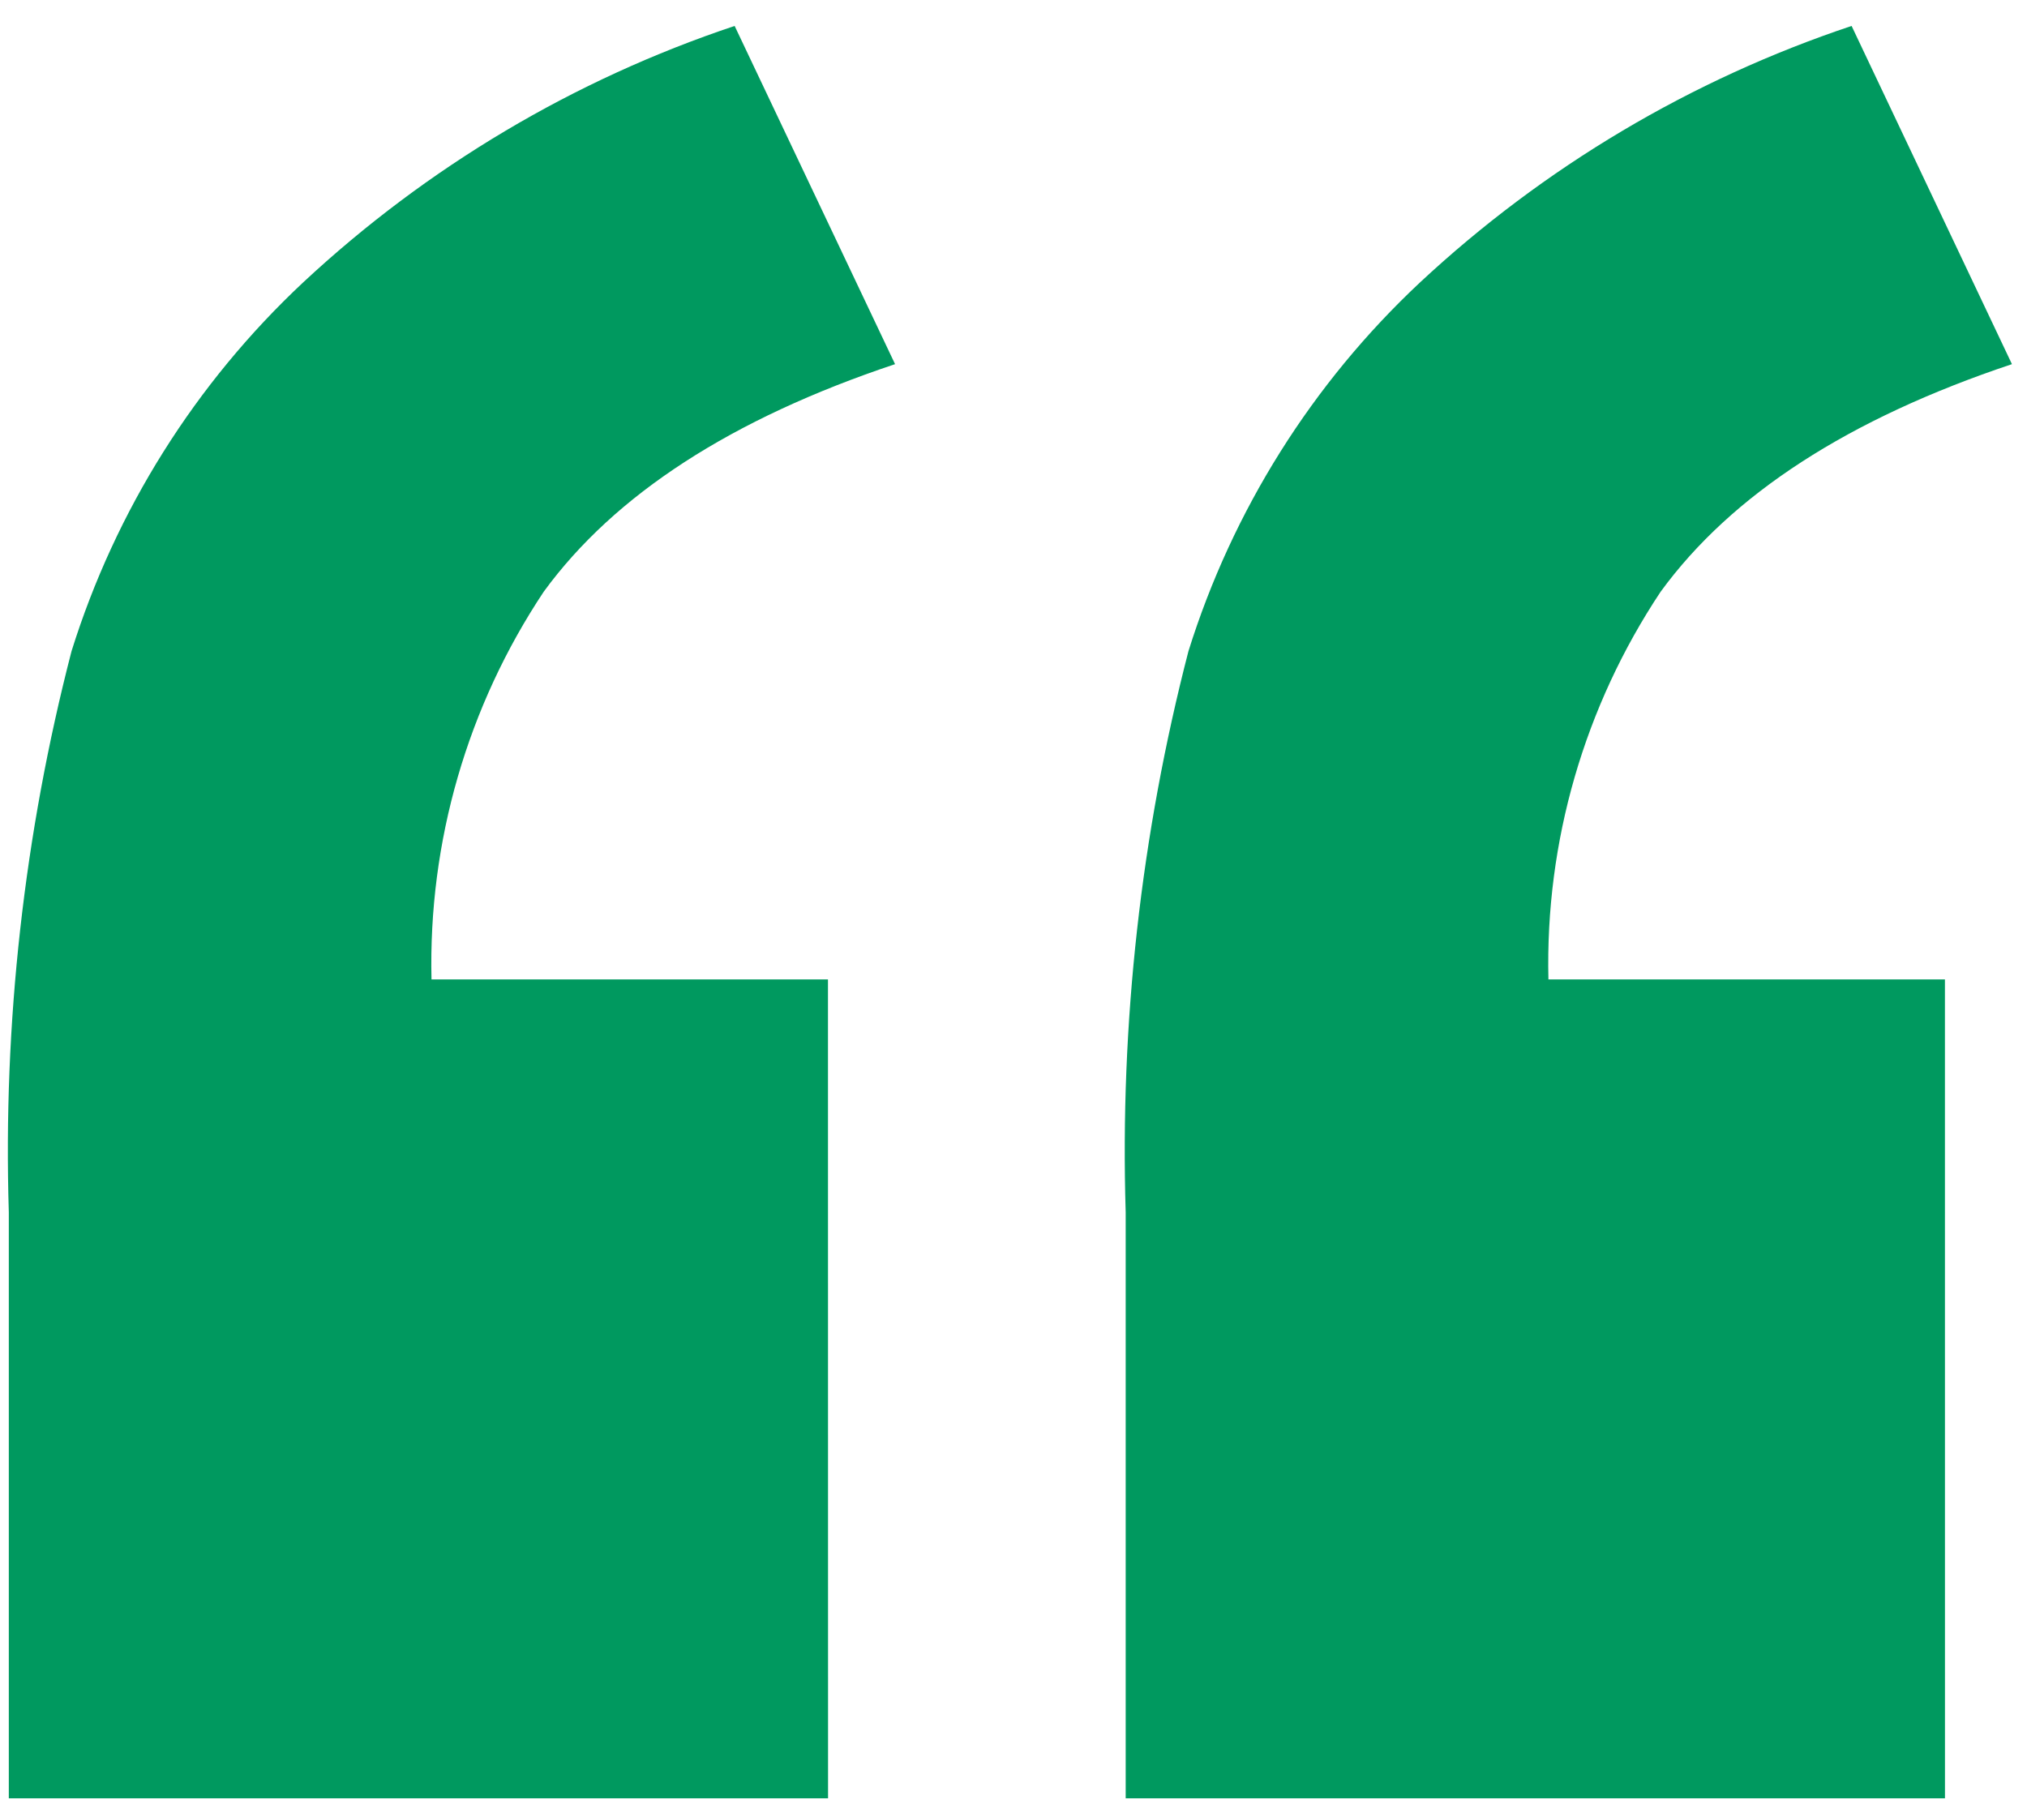
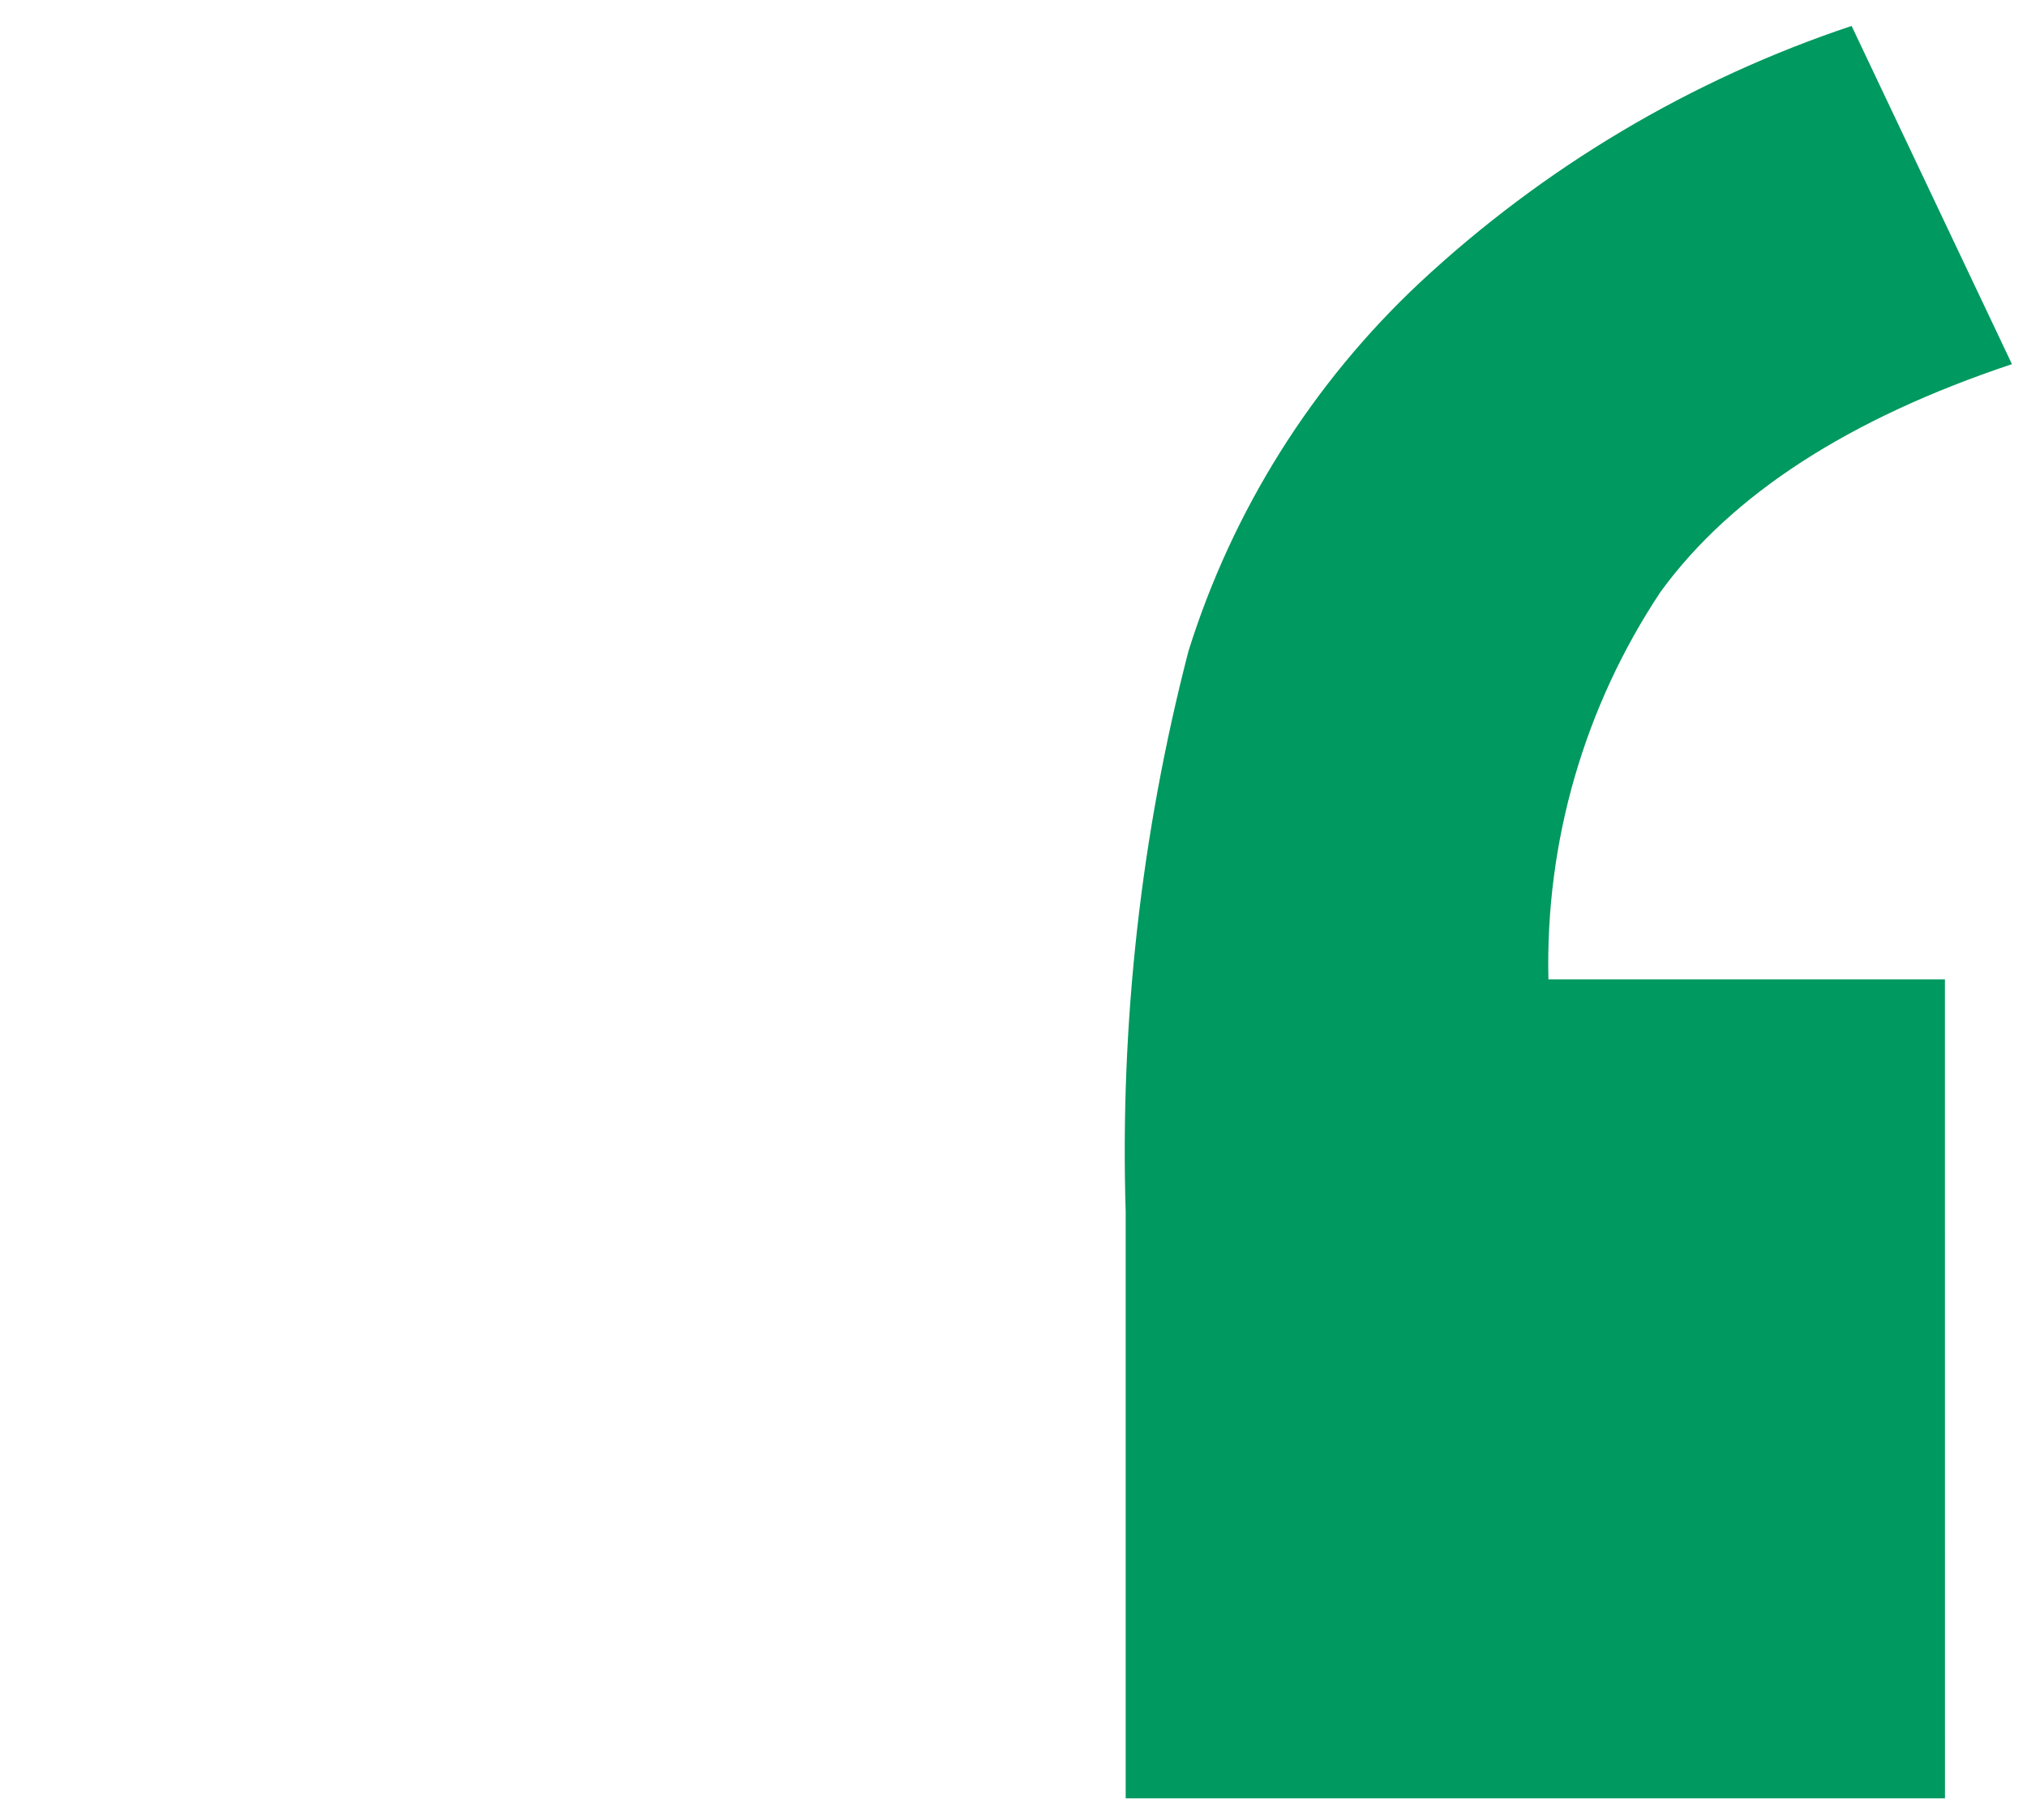
<svg xmlns="http://www.w3.org/2000/svg" width="49" height="44" viewBox="0 0 49 44" fill="none">
-   <path d="M20.017 43.478H0.213V29.311C0.072 24.74 0.582 20.172 1.729 15.744C2.794 12.338 4.723 9.266 7.329 6.827C10.322 4.038 13.879 1.923 17.759 0.627L21.637 8.804C17.689 10.122 14.858 11.956 13.145 14.304C11.3 17.077 10.352 20.35 10.431 23.679H20.015L20.017 43.478Z" fill="#00995F" />
  <path d="M47.017 43.478H27.212V29.311C27.072 24.74 27.582 20.172 28.729 15.744C29.794 12.338 31.723 9.266 34.328 6.827C37.322 4.038 40.879 1.923 44.76 0.627L48.636 8.804C44.689 10.122 41.858 11.956 40.145 14.304C38.3 17.077 37.352 20.35 37.431 23.679H47.016L47.017 43.478Z" fill="#00995F" />
</svg>